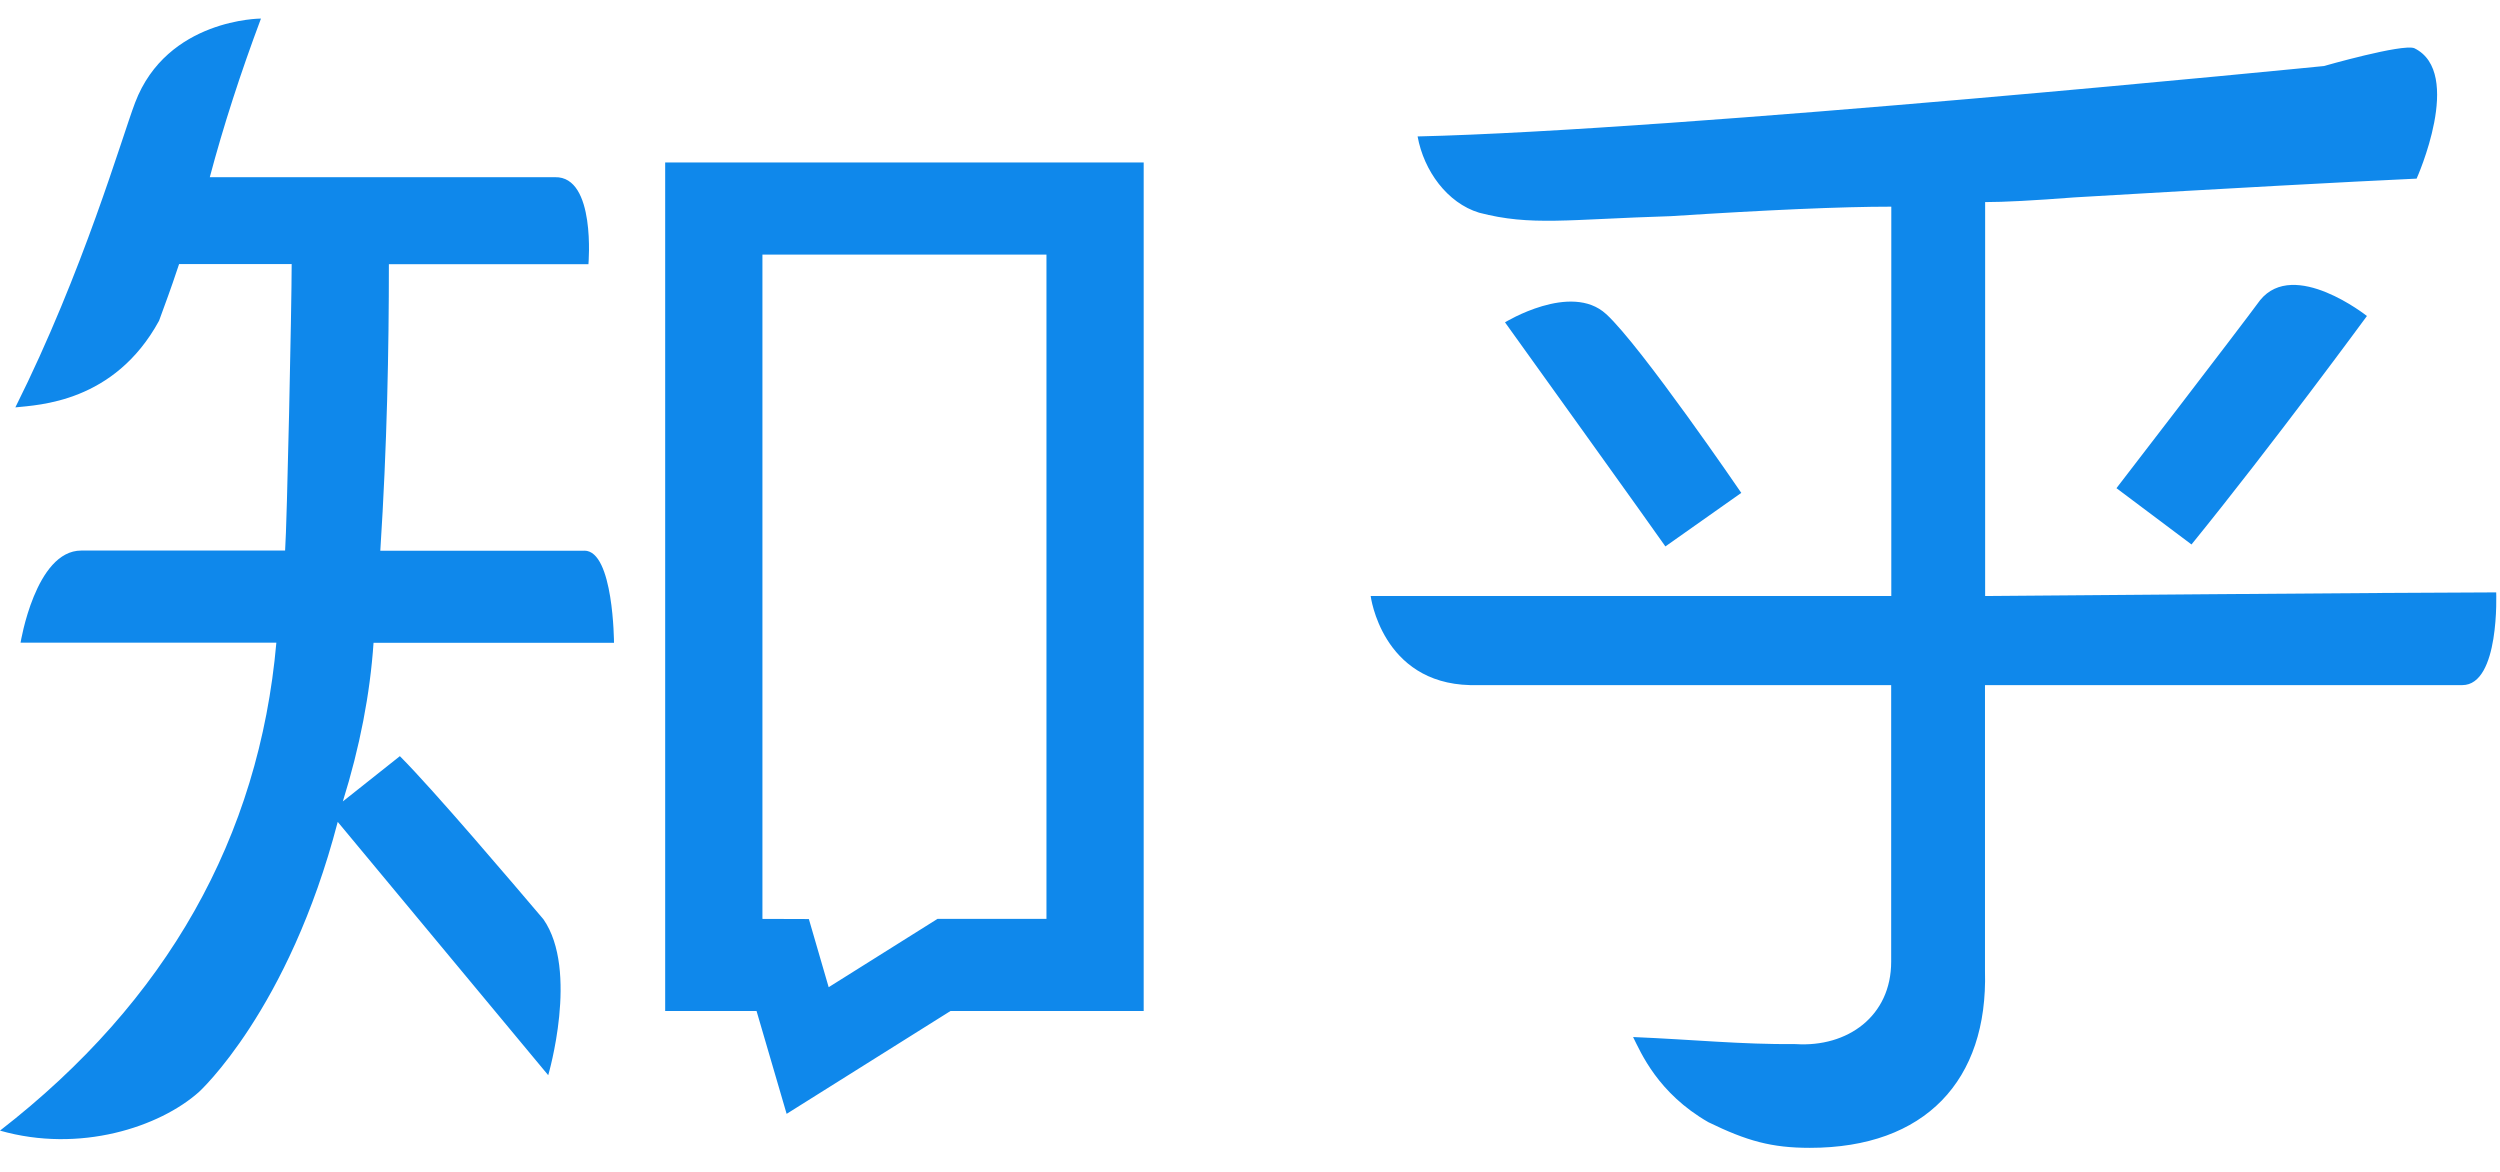
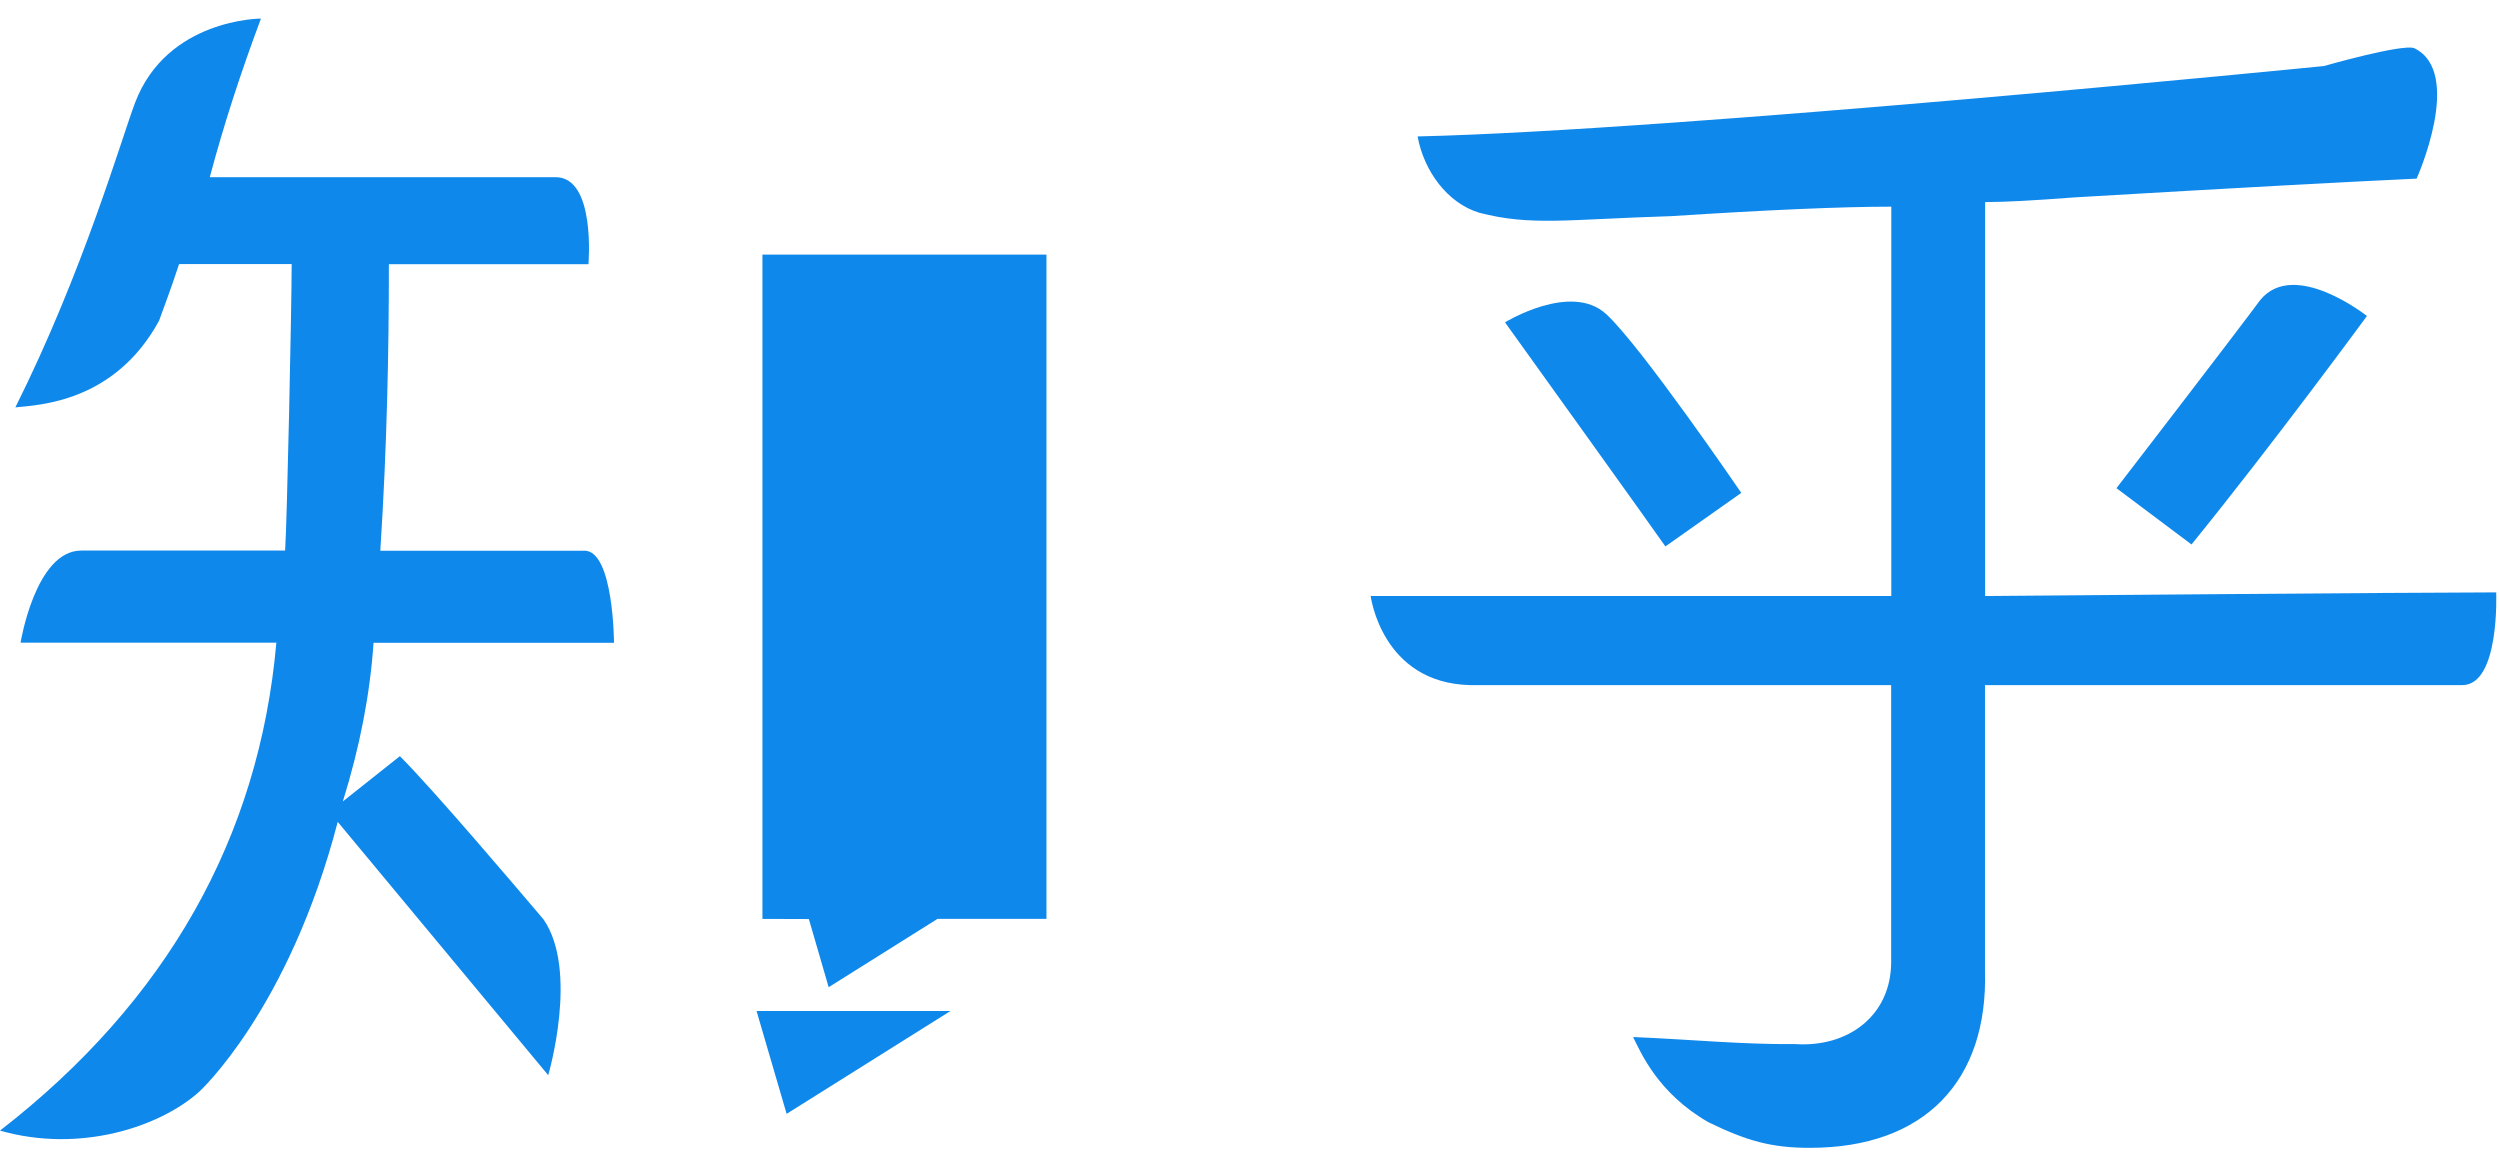
<svg xmlns="http://www.w3.org/2000/svg" fill="#0f88eb" height="1172" viewBox="0 .529 200.285 90.919" width="2500">
-   <path d="m53.29 80.035 7.32.002 2.41 8.24 13.128-8.24h15.477v-67.98h-38.335zm7.79-60.598h22.756v53.22h-8.73l-8.718 5.473-1.587-5.46-3.72-.012v-53.22zm-14.262 23.725h-16.35c.545-8.467.687-16.12.687-22.955h15.987s.615-7.05-2.68-6.97h-27.655c1.09-4.1 2.46-8.332 4.1-12.708 0 0-7.523 0-10.085 6.74-1.06 2.78-4.128 13.48-9.592 24.41 1.84-.2 7.927-.37 11.512-6.94.66-1.84.785-2.08 1.605-4.54h9.02c0 3.28-.374 20.9-.526 22.95h-16.331c-3.67 0-4.863 7.38-4.863 7.38h20.493c-1.375 15.581-8.755 28.711-22.14 39.091 6.403 1.828 12.784-.29 15.937-3.094 0 0 7.182-6.53 11.12-21.64l16.863 20.294s2.473-8.402-.388-12.496c-2.37-2.788-8.768-10.33-11.496-13.064l-4.57 3.627c1.363-4.368 2.183-8.61 2.46-12.71h19.264s-.027-7.38-2.372-7.38zm128.752-.502c6.51-8.013 14.054-18.302 14.054-18.302s-5.827-4.625-8.556-1.27c-1.874 2.548-11.51 15.063-11.51 15.063l6.012 4.51zm-46.903-18.462c-2.814-2.577-8.096.667-8.096.667s12.35 17.2 12.85 17.953l6.08-4.29s-8.02-11.752-10.83-14.33zm71.323 22.302c-6.18 0-40.908.292-40.953.292v-31.56c1.503 0 3.882-.124 7.14-.376 12.773-.753 21.914-1.25 27.427-1.504 0 0 3.817-8.496-.185-10.45-.96-.37-7.24 1.43-7.24 1.43s-51.63 5.153-72.61 5.64c.5 2.756 2.38 5.336 4.93 6.11 4.16 1.087 7.09.53 15.36.277 7.76-.5 13.65-.76 17.66-.76v31.19h-41.71s.88 6.97 7.97 7.14h33.73v22.16c0 4.364-3.498 6.87-7.65 6.6-4.4.034-8.15-.36-13.027-.566.623 1.24 1.977 4.496 6.035 6.824 3.087 1.502 5.054 2.053 8.13 2.053 9.237 0 14.27-5.4 14.027-14.16v-22.91h38.235c3.026 0 2.72-7.432 2.72-7.432z" />
+   <path d="m53.29 80.035 7.32.002 2.41 8.24 13.128-8.24h15.477h-38.335zm7.79-60.598h22.756v53.22h-8.73l-8.718 5.473-1.587-5.46-3.72-.012v-53.22zm-14.262 23.725h-16.35c.545-8.467.687-16.12.687-22.955h15.987s.615-7.05-2.68-6.97h-27.655c1.09-4.1 2.46-8.332 4.1-12.708 0 0-7.523 0-10.085 6.74-1.06 2.78-4.128 13.48-9.592 24.41 1.84-.2 7.927-.37 11.512-6.94.66-1.84.785-2.08 1.605-4.54h9.02c0 3.28-.374 20.9-.526 22.95h-16.331c-3.67 0-4.863 7.38-4.863 7.38h20.493c-1.375 15.581-8.755 28.711-22.14 39.091 6.403 1.828 12.784-.29 15.937-3.094 0 0 7.182-6.53 11.12-21.64l16.863 20.294s2.473-8.402-.388-12.496c-2.37-2.788-8.768-10.33-11.496-13.064l-4.57 3.627c1.363-4.368 2.183-8.61 2.46-12.71h19.264s-.027-7.38-2.372-7.38zm128.752-.502c6.51-8.013 14.054-18.302 14.054-18.302s-5.827-4.625-8.556-1.27c-1.874 2.548-11.51 15.063-11.51 15.063l6.012 4.51zm-46.903-18.462c-2.814-2.577-8.096.667-8.096.667s12.35 17.2 12.85 17.953l6.08-4.29s-8.02-11.752-10.83-14.33zm71.323 22.302c-6.18 0-40.908.292-40.953.292v-31.56c1.503 0 3.882-.124 7.14-.376 12.773-.753 21.914-1.25 27.427-1.504 0 0 3.817-8.496-.185-10.45-.96-.37-7.24 1.43-7.24 1.43s-51.63 5.153-72.61 5.64c.5 2.756 2.38 5.336 4.93 6.11 4.16 1.087 7.09.53 15.36.277 7.76-.5 13.65-.76 17.66-.76v31.19h-41.71s.88 6.97 7.97 7.14h33.73v22.16c0 4.364-3.498 6.87-7.65 6.6-4.4.034-8.15-.36-13.027-.566.623 1.24 1.977 4.496 6.035 6.824 3.087 1.502 5.054 2.053 8.13 2.053 9.237 0 14.27-5.4 14.027-14.16v-22.91h38.235c3.026 0 2.72-7.432 2.72-7.432z" />
</svg>